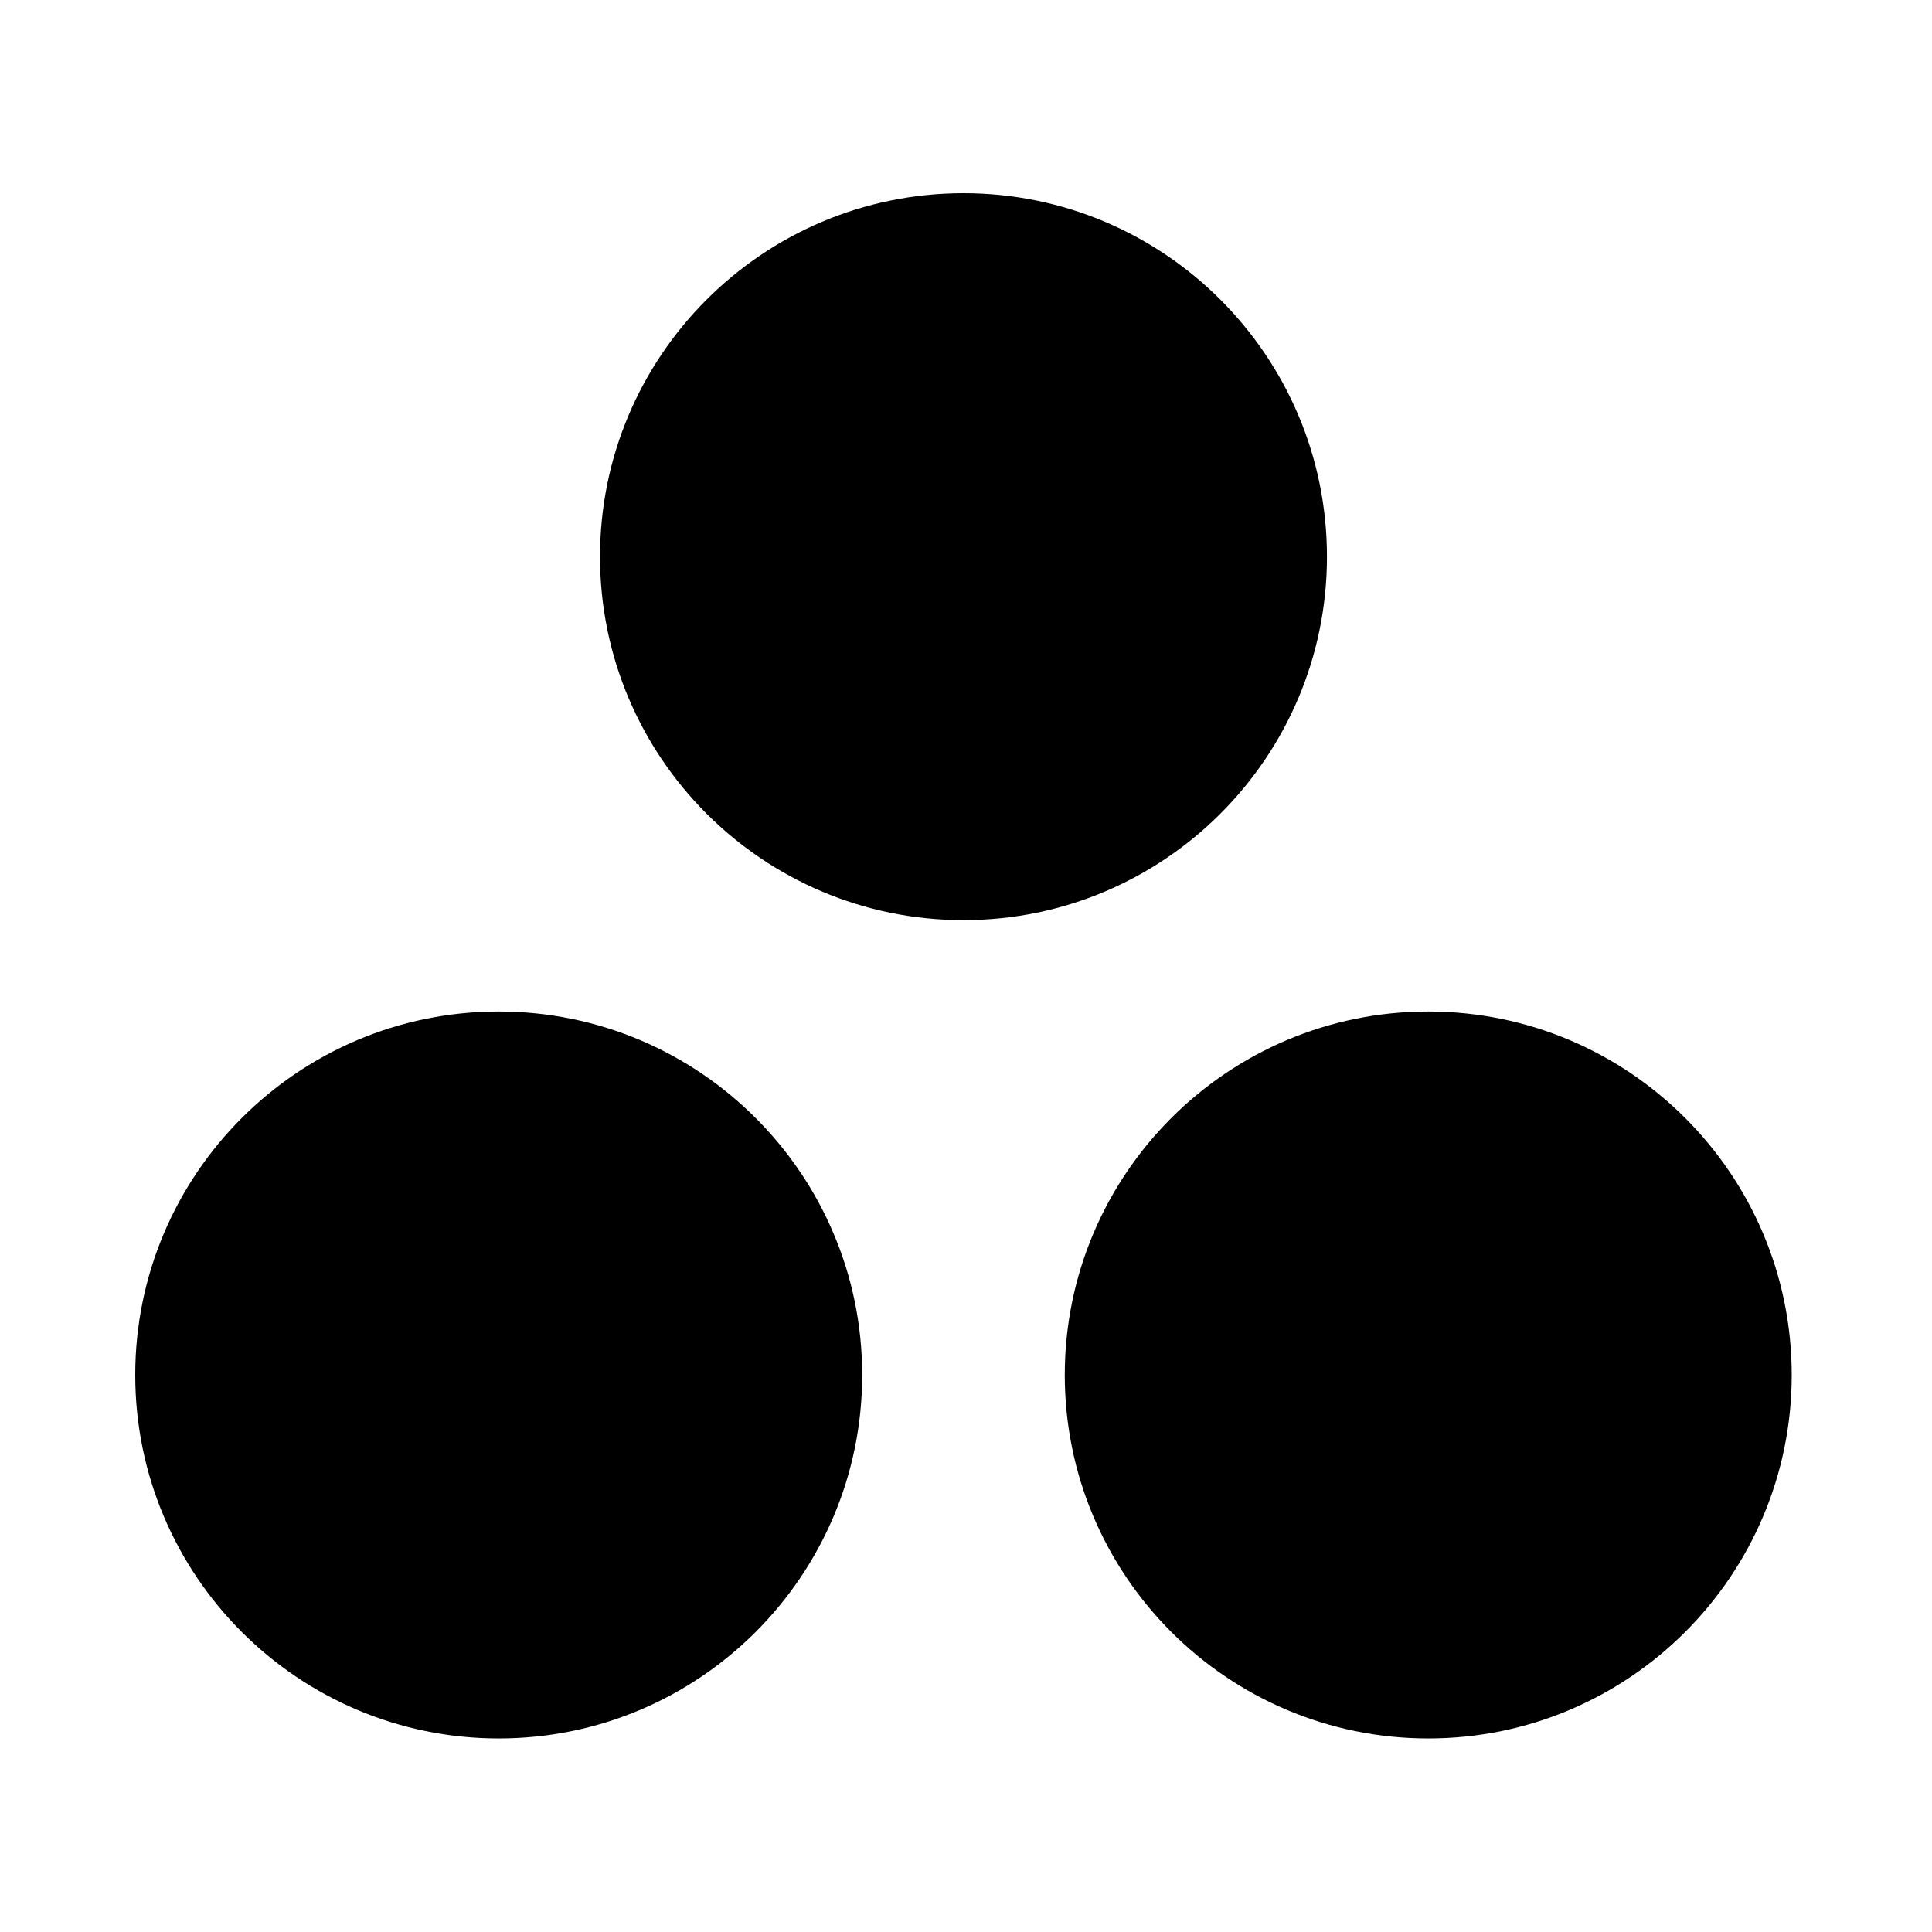
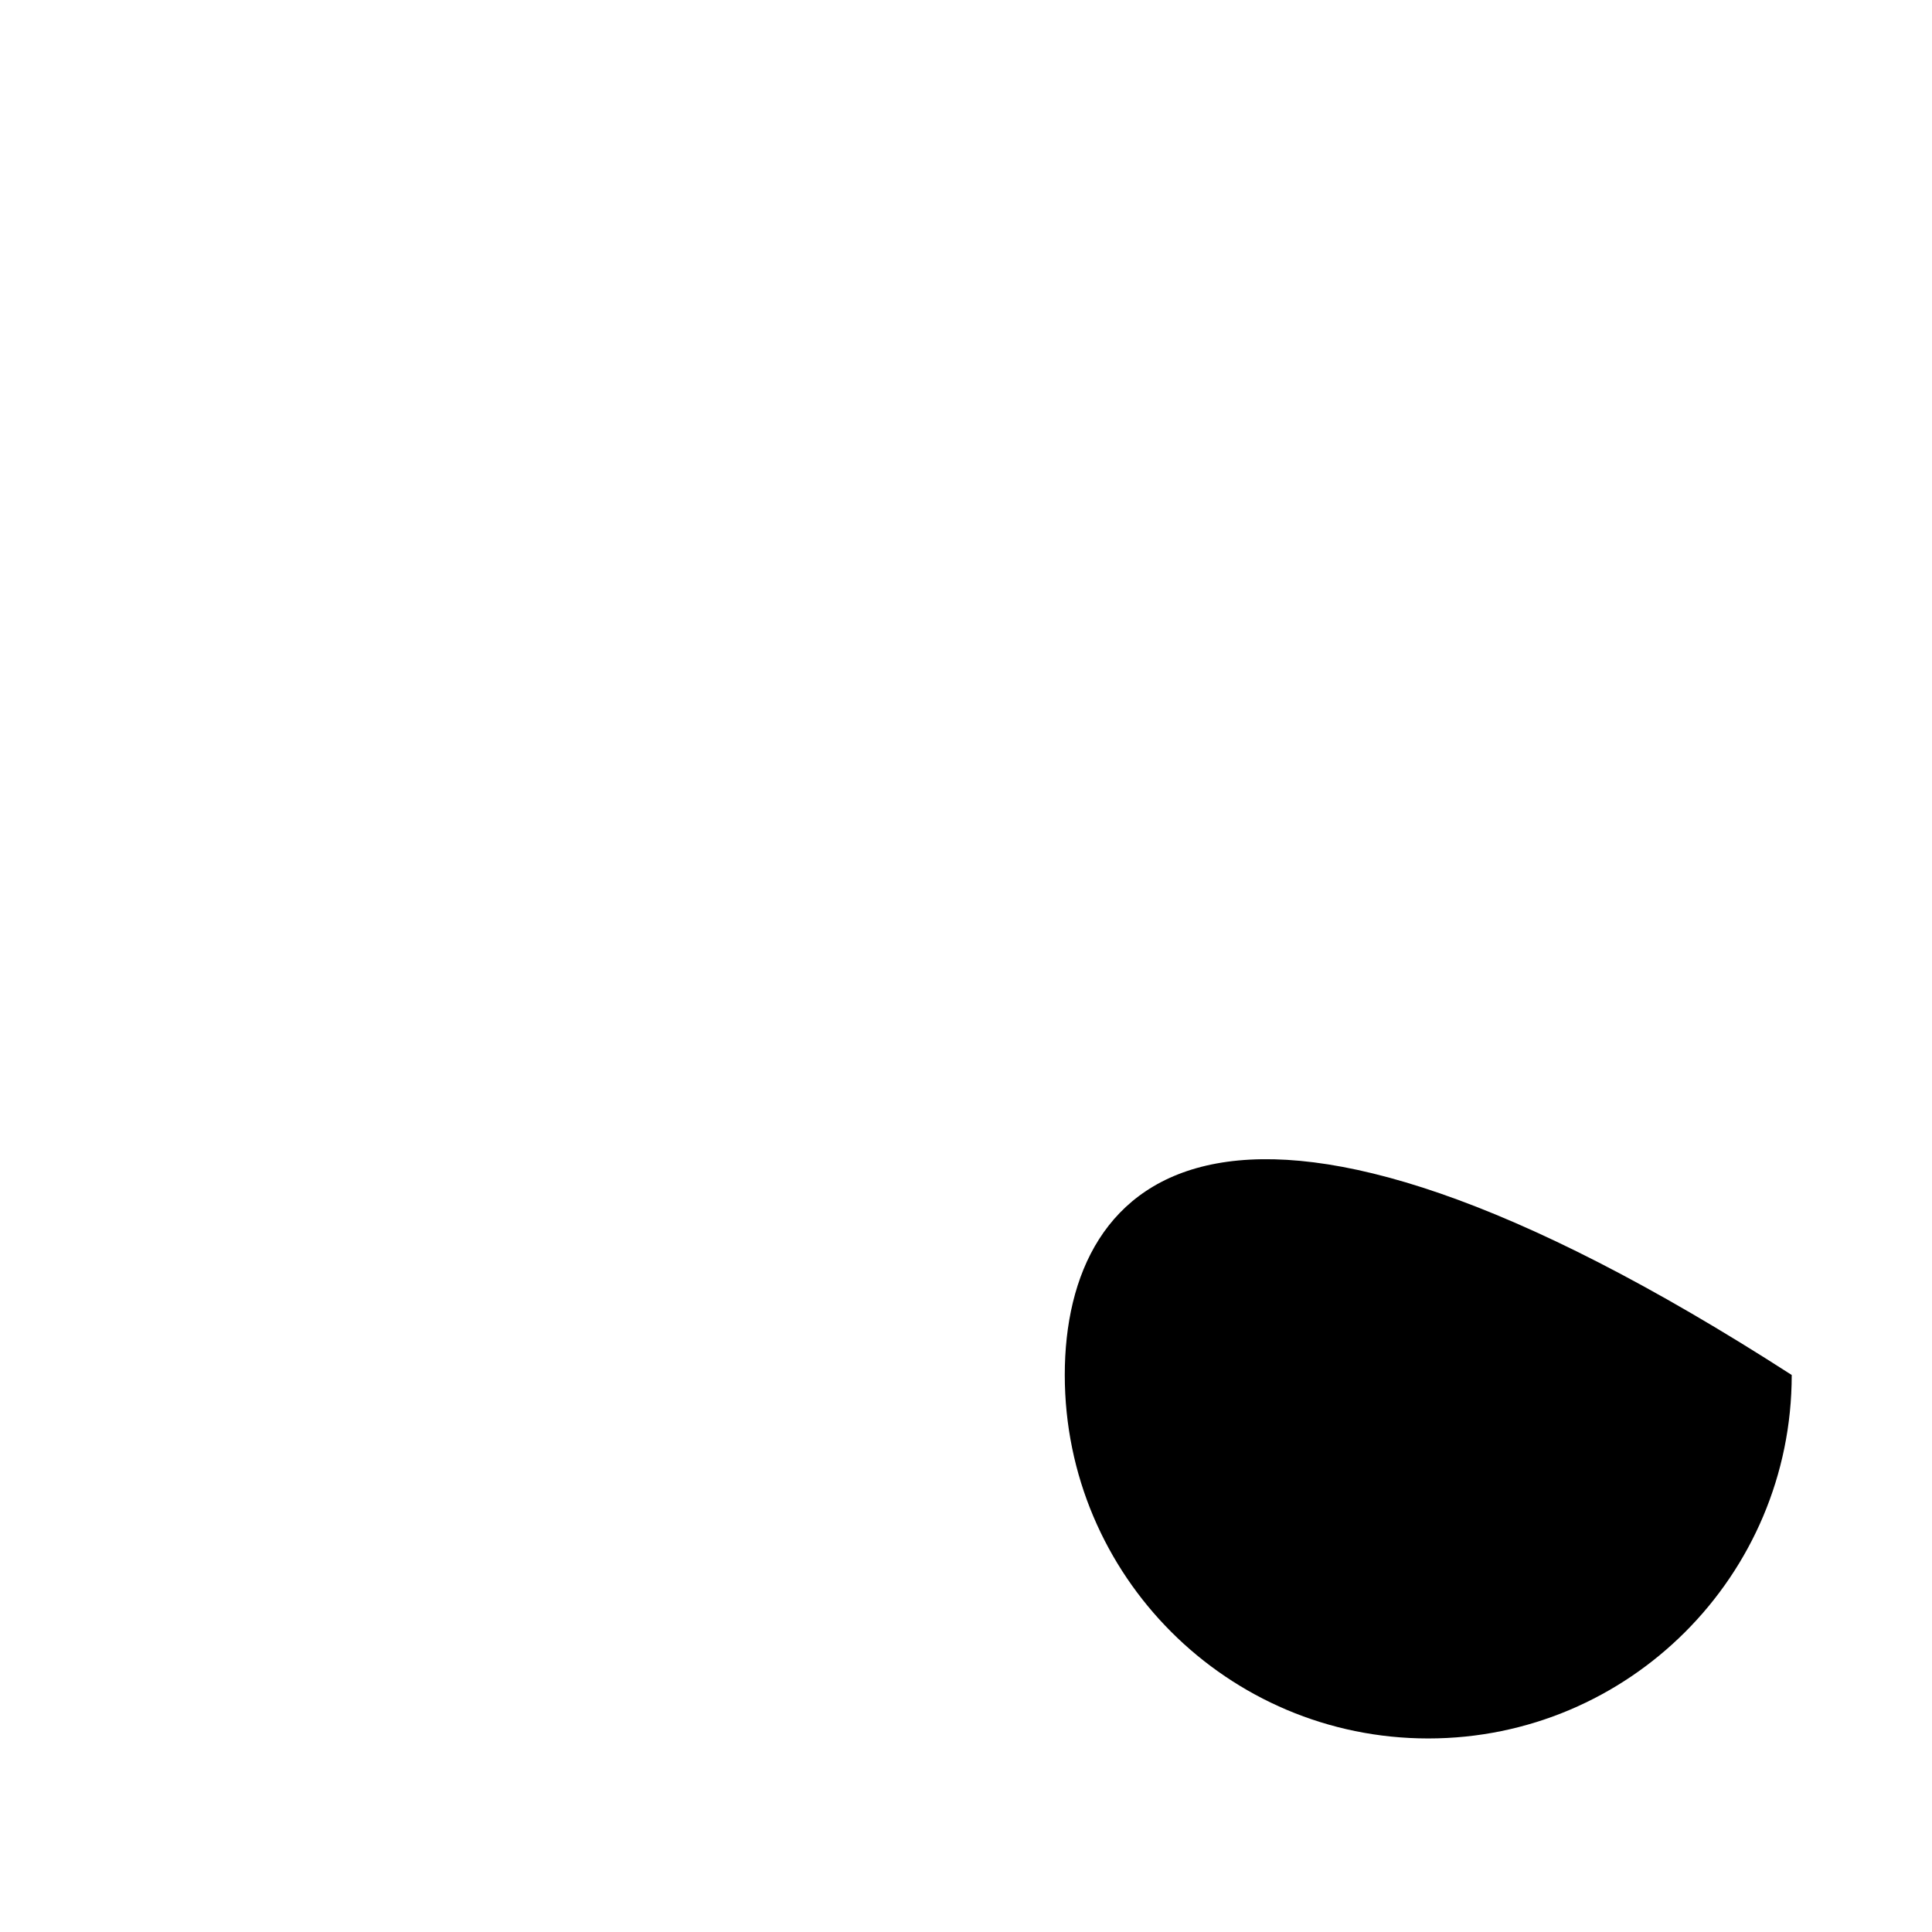
<svg xmlns="http://www.w3.org/2000/svg" width="200" height="200" viewBox="0 0 200 200" fill="none">
  <rect width="200" height="200" fill="" />
-   <path d="M51.627 179.964C72.393 179.964 89.253 163.104 89.253 142.338C89.253 121.571 72.393 104.711 51.627 104.711C30.86 104.711 14 121.571 14 142.338C14 163.104 30.86 179.964 51.627 179.964Z" fill="black" />
-   <path d="M147.852 179.964C168.618 179.964 185.478 163.104 185.478 142.338C185.478 121.571 168.618 104.711 147.852 104.711C127.085 104.711 110.225 121.571 110.225 142.338C110.225 163.104 127.085 179.964 147.852 179.964Z" fill="black" />
-   <path d="M99.739 95.253C120.506 95.253 137.366 78.393 137.366 57.627C137.366 36.86 120.506 20 99.739 20C78.973 20 62.113 36.86 62.113 57.627C62.113 78.393 78.973 95.253 99.739 95.253Z" fill="black" />
+   <path d="M147.852 179.964C168.618 179.964 185.478 163.104 185.478 142.338C127.085 104.711 110.225 121.571 110.225 142.338C110.225 163.104 127.085 179.964 147.852 179.964Z" fill="black" />
</svg>